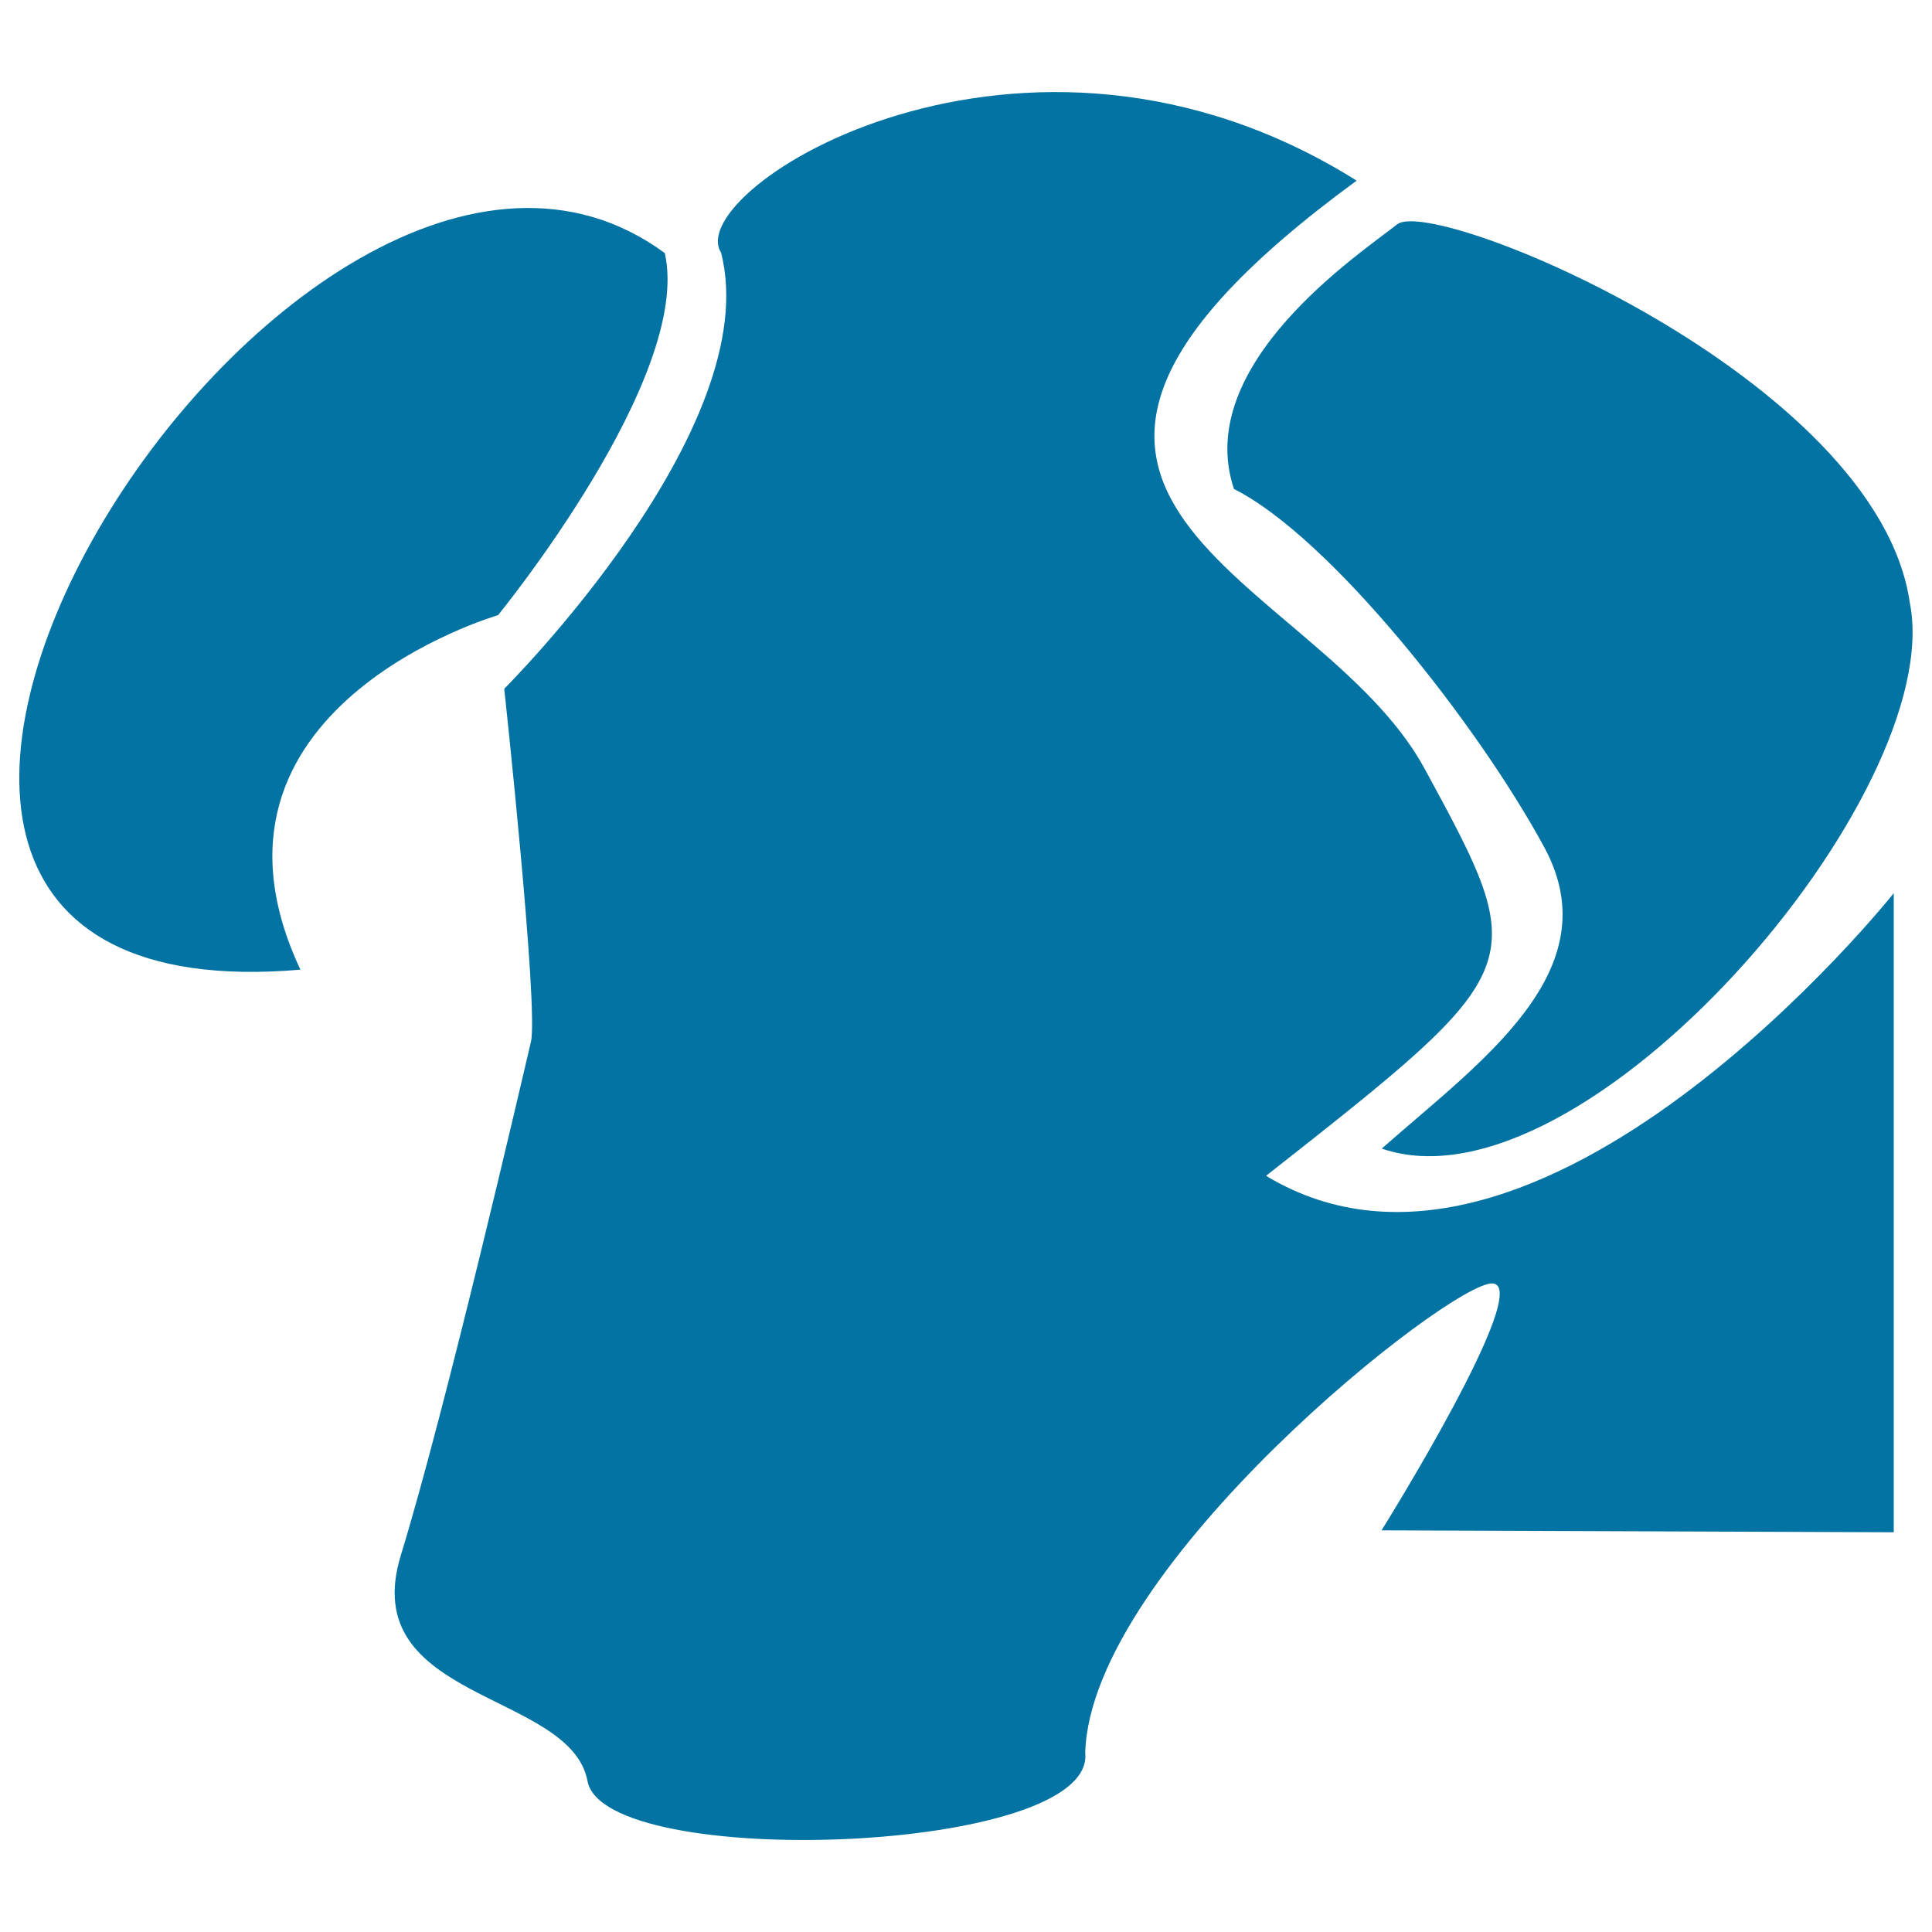
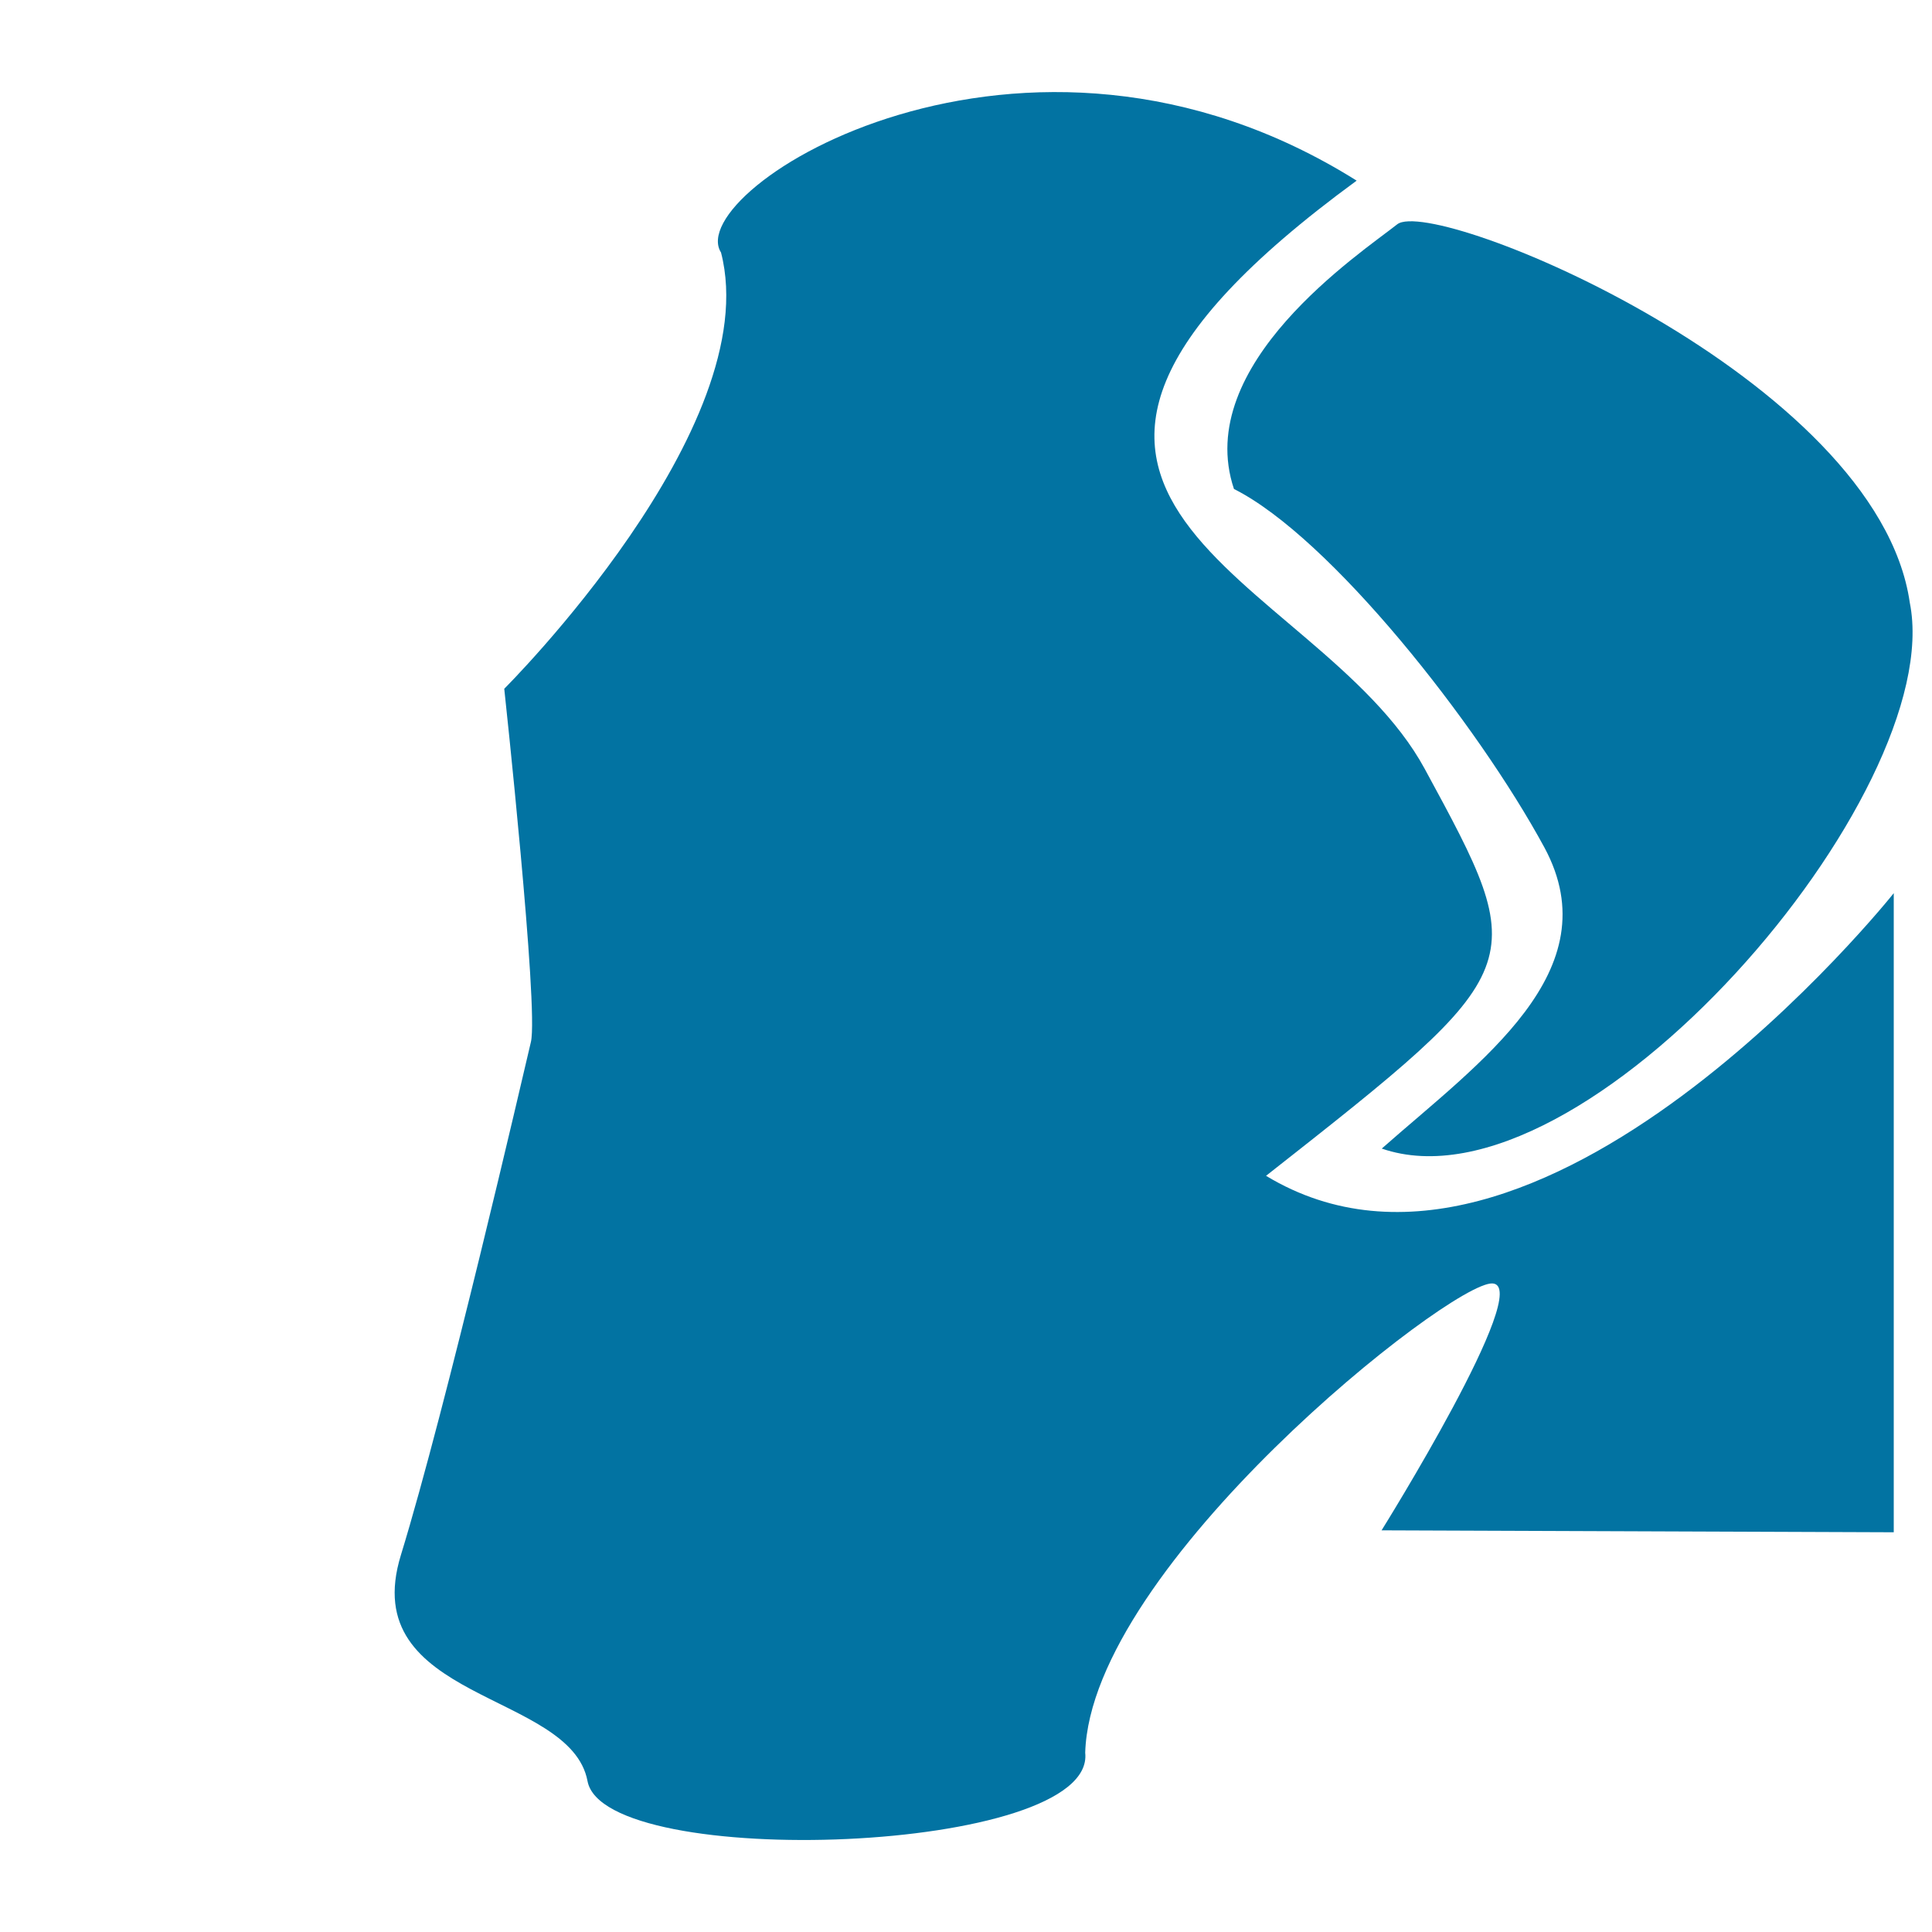
<svg xmlns="http://www.w3.org/2000/svg" viewBox="0 0 1000 1000" style="fill:#0273a2">
  <title>Taurus Bull Head Symbol For Zodiac SVG icon</title>
  <g>
    <g>
      <path d="M655.3,608.6C793,500.3,793,500.3,737.4,397.9c-55.6-102.4-263.4-137.5-35.2-304.4c-172.7-108.3-349.5,5-329,37.2C396.6,221.4,261,356.5,261,356.5s17.9,165.4,13.8,182.8c-4.1,17.4-43.9,189.4-67.3,265.6c-23.4,76,87.8,70.2,96.6,117c8.8,46.8,263.4,38,257.6-14.7c2.9-96.6,188.8-243.6,210.7-242.9c22,0.7-57.3,127.8-57.3,127.8l265.1,1V462.3C980.3,462.3,795.8,693.5,655.3,608.6z" />
      <path d="M638.7,253.1c49.8,25,126.1,121.7,160.7,185.6c34.5,64-33.6,111.1-84.2,155.8c104.2,36,293.1-183.8,273.3-282.6c-16.8-116.3-246.2-210.8-265.3-195.8C704.2,131.1,617.1,188.7,638.7,253.1z" />
-       <path d="M257.8,318.4c0,0,100.8-123.4,86.3-187.4C153-9.5-184.7,531.1,155.5,501.9C91.9,366.4,257.8,318.4,257.8,318.4z" />
    </g>
  </g>
</svg>